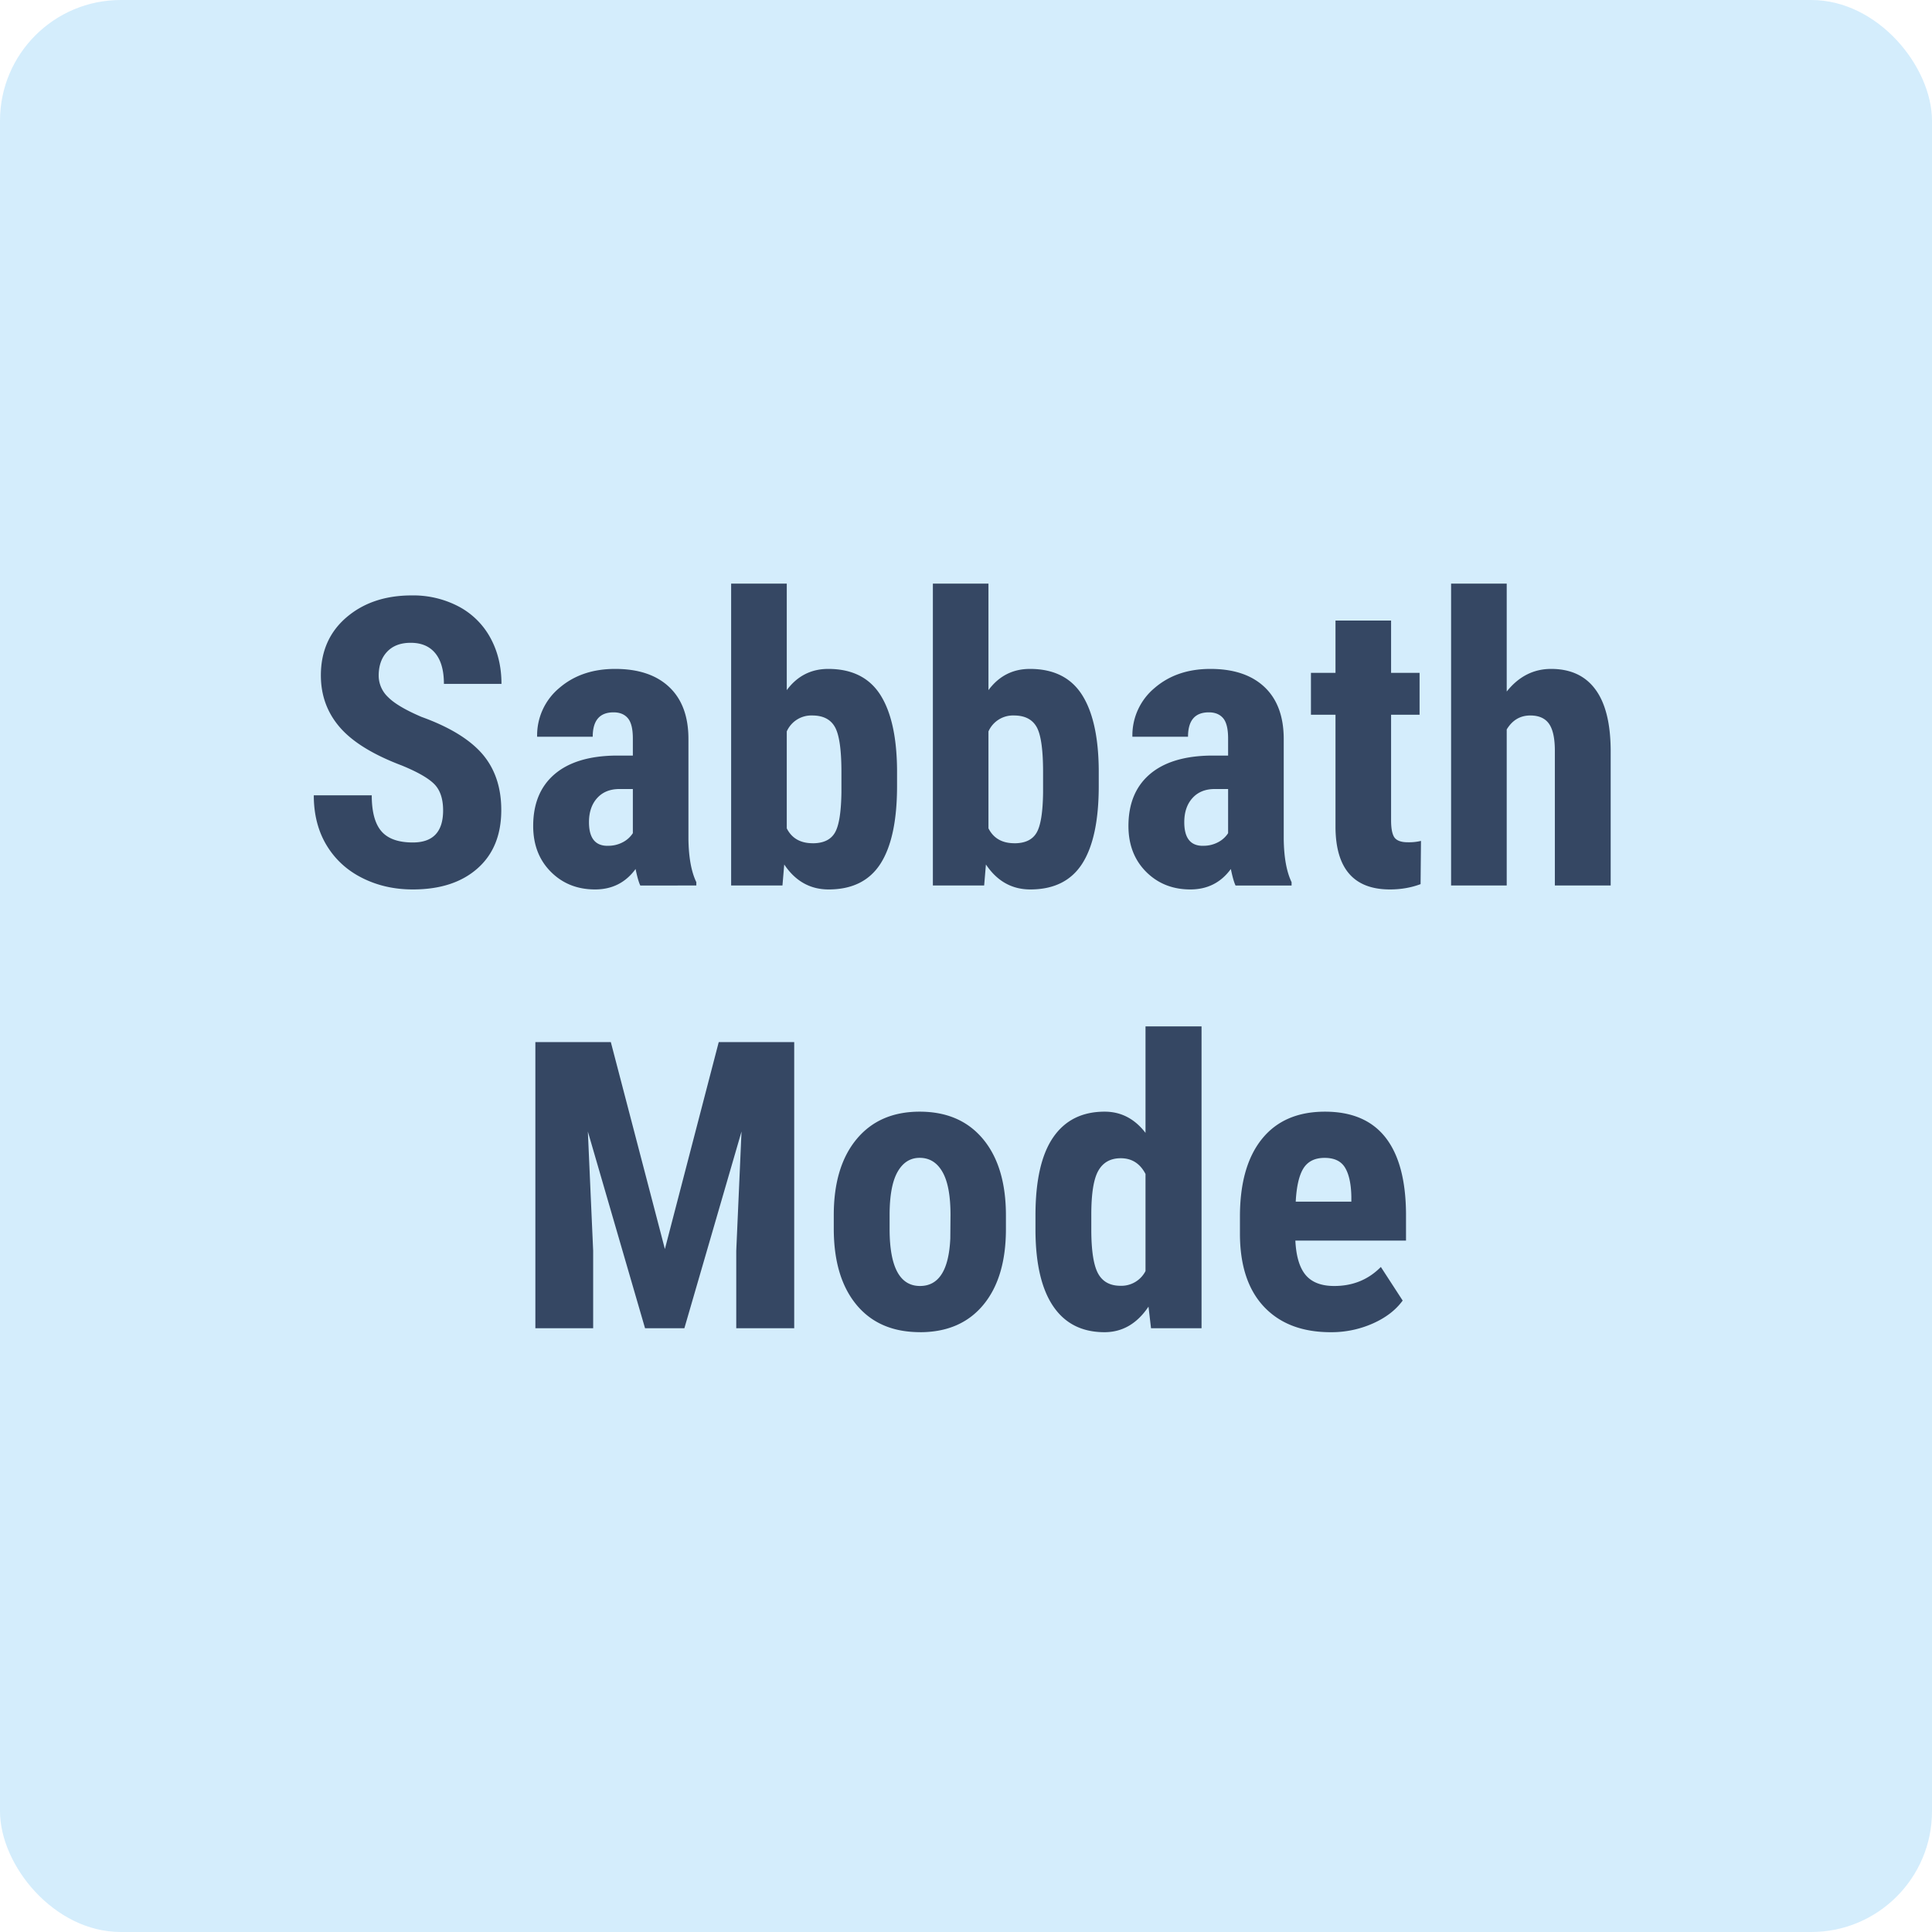
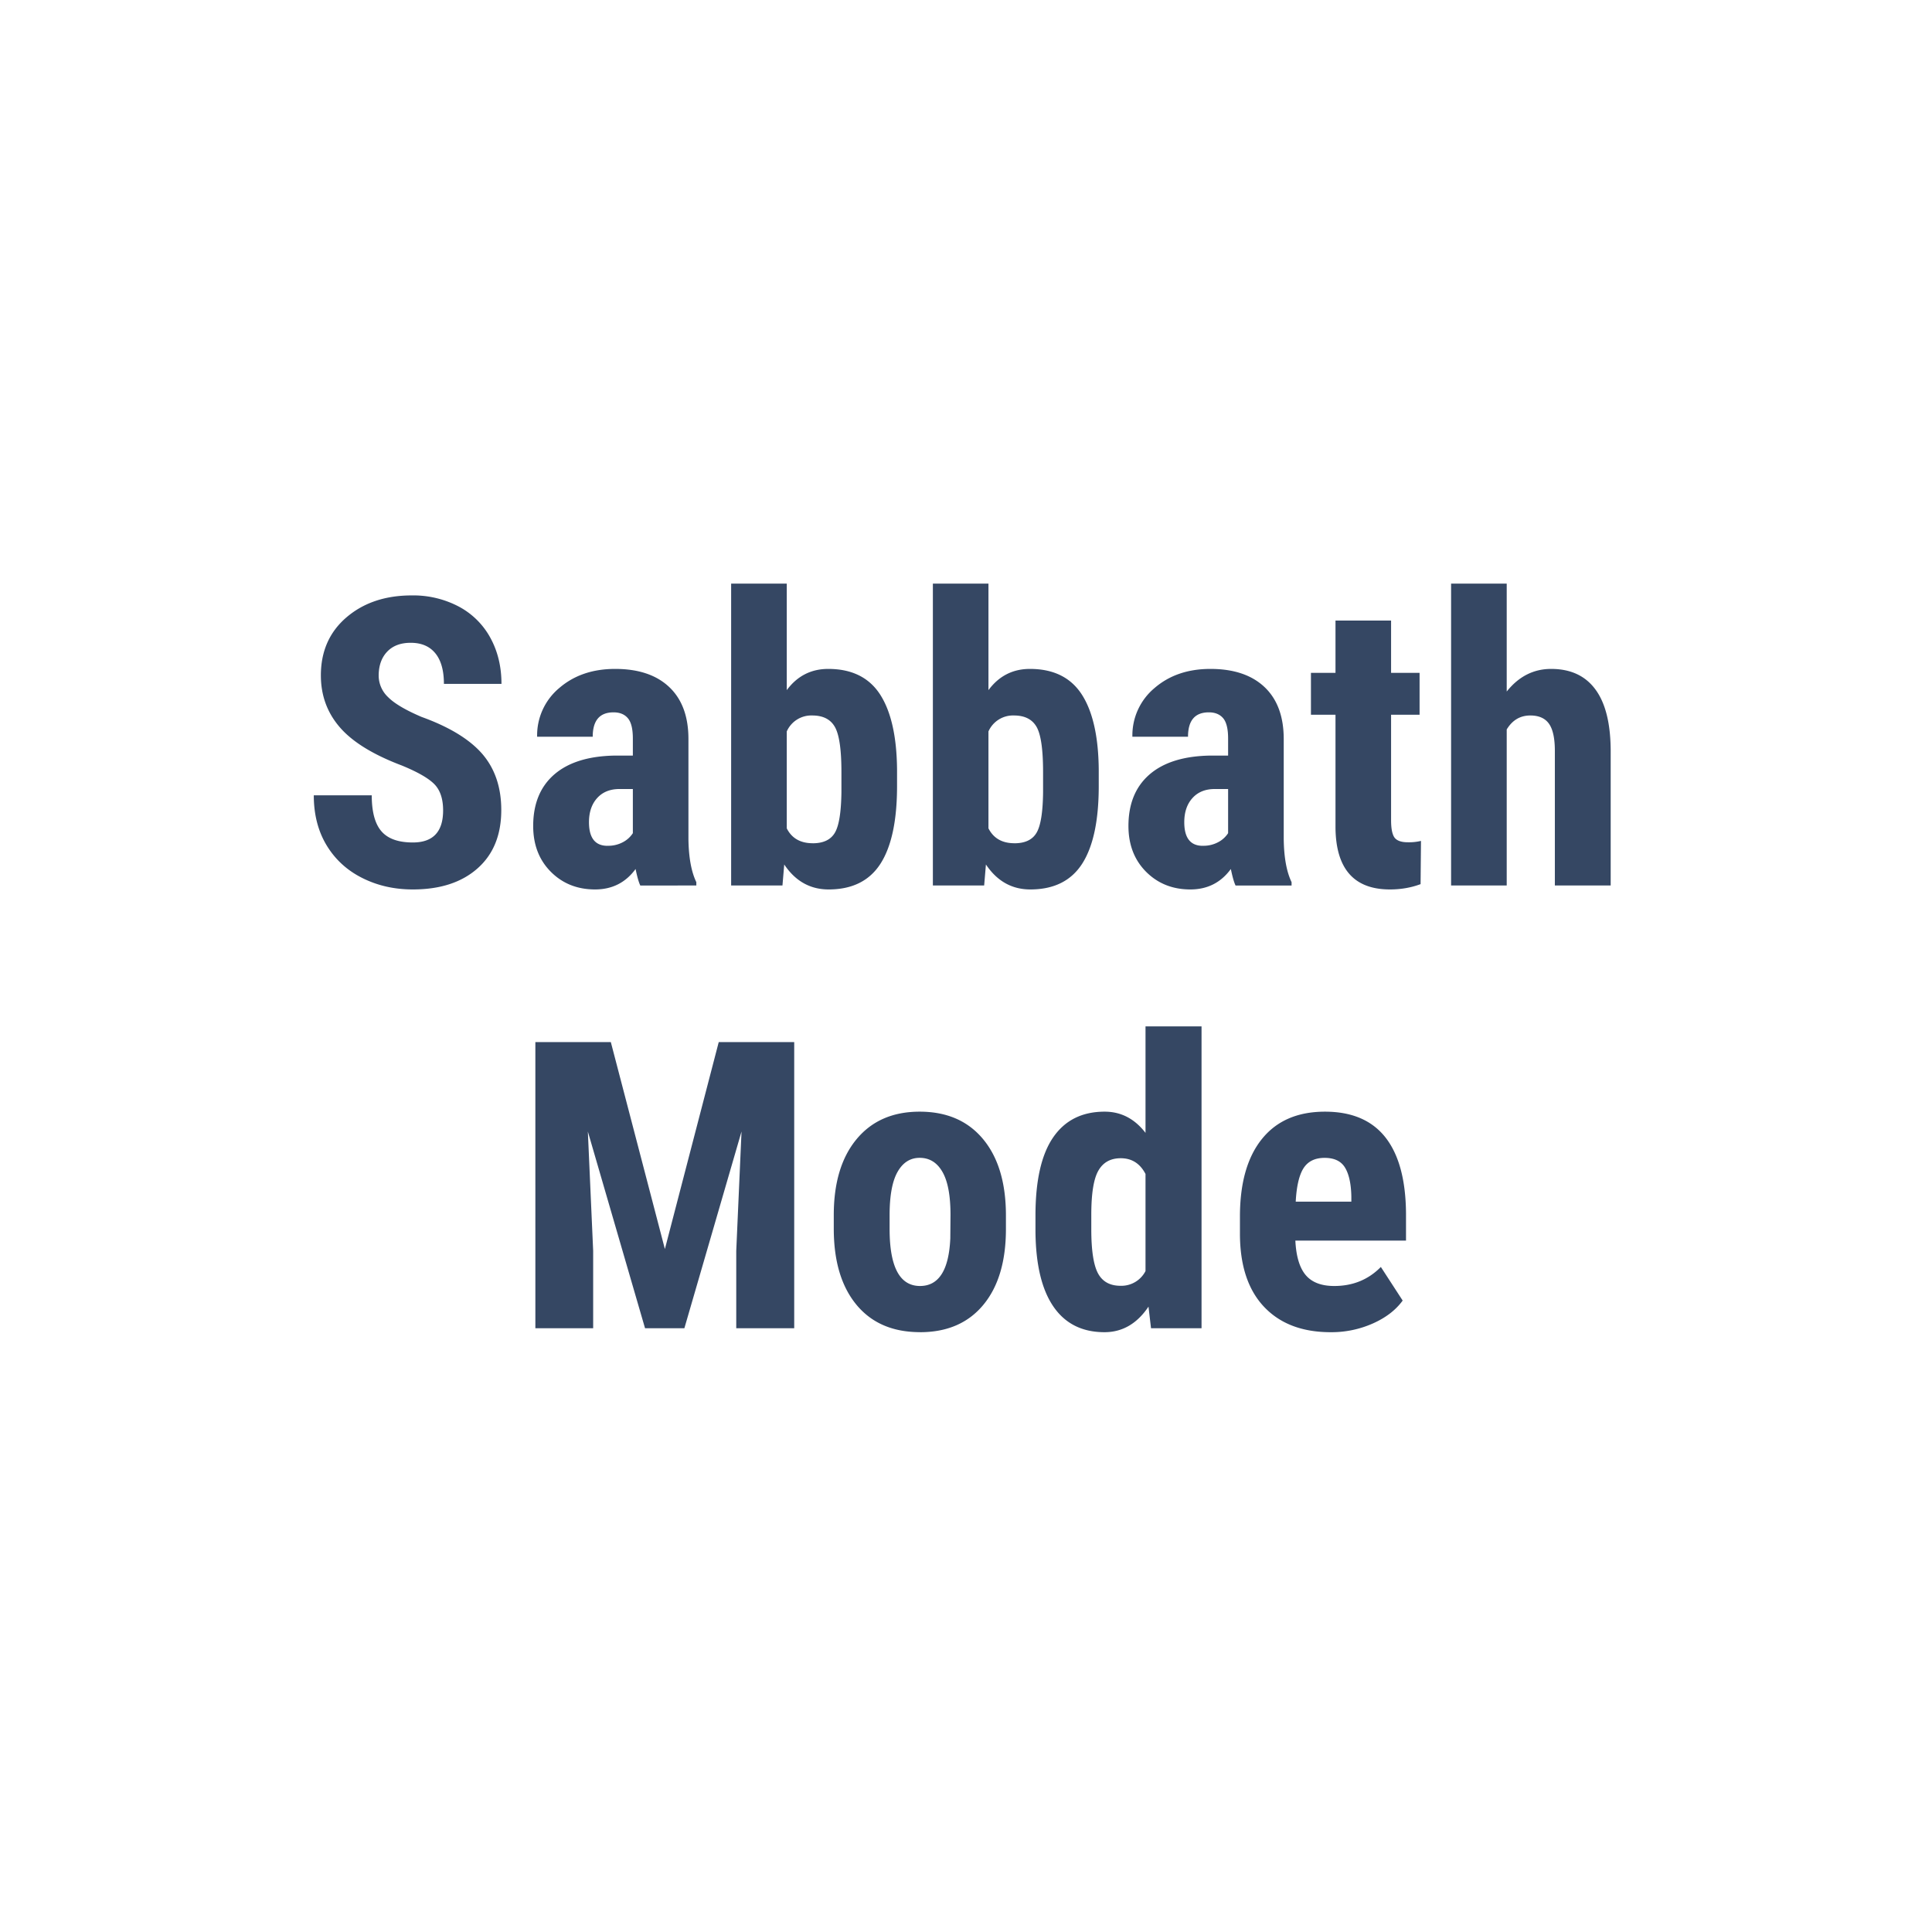
<svg xmlns="http://www.w3.org/2000/svg" width="48" height="48" viewBox="0 0 48 48">
  <g fill="none" fill-rule="evenodd">
-     <rect width="48" height="48" fill="#D4EDFC" rx="3" />
    <path fill="#354763" fill-rule="nonzero" d="M10.257 22.098c.677 0 1.213-.174 1.607-.523.394-.348.59-.832.59-1.45 0-.563-.157-1.027-.47-1.392-.315-.364-.819-.672-1.512-.922-.397-.17-.674-.333-.83-.491a.737.737 0 0 1-.234-.53c0-.25.07-.45.21-.598.14-.148.335-.222.586-.222.267 0 .47.087.612.261.142.174.213.427.213.76h1.43c0-.427-.092-.808-.275-1.143a1.914 1.914 0 0 0-.789-.78 2.424 2.424 0 0 0-1.167-.275c-.654 0-1.194.181-1.619.544-.424.363-.637.844-.637 1.443 0 .495.156.924.469 1.287.312.363.825.68 1.538.95.39.16.66.313.808.461.148.148.222.367.222.657 0 .53-.25.796-.752.796-.361 0-.621-.093-.781-.279-.16-.185-.24-.483-.24-.893h-1.44c0 .478.107.893.32 1.245.213.351.509.622.886.81.378.19.796.284 1.255.284Zm4.528 0c.423 0 .759-.17 1.006-.508.039.192.078.329.117.41H17.3v-.083c-.124-.257-.19-.614-.196-1.07v-2.485c0-.56-.158-.99-.476-1.291-.317-.301-.765-.452-1.345-.452-.56 0-1.023.159-1.39.476a1.53 1.53 0 0 0-.548 1.209h1.381c0-.404.173-.606.518-.606.156 0 .275.05.356.147.082.097.123.265.123.503v.424h-.42c-.664.007-1.173.162-1.526.464-.353.303-.53.731-.53 1.285 0 .465.146.844.437 1.137.291.293.658.44 1.101.44Zm.308-1.084c-.306 0-.46-.196-.46-.586 0-.25.068-.451.203-.6.135-.15.32-.225.555-.225h.332V20.7a.657.657 0 0 1-.24.22.77.77 0 0 1-.39.093Zm5.494 1.084c.586 0 1.016-.214 1.29-.642.273-.428.41-1.07.41-1.927v-.405c-.007-.82-.147-1.443-.42-1.868-.274-.424-.704-.637-1.29-.637-.426 0-.77.176-1.03.527V14.5h-1.382V22h1.275l.044-.522c.276.413.644.62 1.103.62Zm-.395-1.148c-.306 0-.521-.124-.645-.37v-2.408a.666.666 0 0 1 .635-.396c.267 0 .454.096.561.286.108.19.162.564.162 1.12v.504c-.007.498-.061.833-.164 1.005-.102.173-.286.26-.55.26Zm5.406 1.148c.586 0 1.016-.214 1.29-.642.273-.428.41-1.07.41-1.927v-.405c-.007-.82-.147-1.443-.42-1.868-.274-.424-.703-.637-1.29-.637-.426 0-.77.176-1.03.527V14.5h-1.381V22h1.274l.044-.522c.277.413.644.62 1.103.62Zm-.395-1.148c-.306 0-.52-.124-.645-.37v-2.408a.666.666 0 0 1 .635-.396c.267 0 .454.096.562.286.107.19.16.564.16 1.12v.504c-.006.498-.06.833-.163 1.005-.102.173-.285.26-.55.26Zm4.371 1.148c.424 0 .759-.17 1.006-.508.04.192.078.329.117.41h1.392v-.083c-.124-.257-.189-.614-.195-1.07v-2.485c0-.56-.159-.99-.476-1.291-.318-.301-.766-.452-1.346-.452-.56 0-1.022.159-1.389.476a1.53 1.53 0 0 0-.549 1.209h1.382c0-.404.172-.606.517-.606.157 0 .275.05.357.147.081.097.122.265.122.503v.424h-.42c-.664.007-1.173.162-1.526.464-.353.303-.53.731-.53 1.285 0 .465.146.844.437 1.137.292.293.659.44 1.101.44Zm.308-1.084c-.306 0-.459-.196-.459-.586 0-.25.068-.451.203-.6.135-.15.32-.225.554-.225h.332V20.7a.657.657 0 0 1-.24.22.77.77 0 0 1-.39.093Zm4.65 1.084c.273 0 .527-.044.762-.132l.01-1.074a1.291 1.291 0 0 1-.328.034c-.163 0-.272-.04-.33-.117-.056-.079-.085-.222-.085-.43v-2.622h.708v-1.04h-.708v-1.299H33.18v1.299h-.61v1.04h.61v2.807c.01 1.023.461 1.534 1.353 1.534ZM37.434 22v-3.877c.14-.231.335-.347.586-.347.214 0 .37.07.466.208.096.138.144.362.144.671V22h1.387v-3.36c-.004-.67-.13-1.175-.381-1.513-.25-.339-.617-.508-1.099-.508-.436 0-.804.187-1.103.562V14.5h-1.382V22h1.382ZM14.737 33v-1.924l-.132-2.964L16.026 33h.977l1.42-4.888-.131 2.964V33h1.44v-7.11h-1.875l-1.338 5.142-1.343-5.141h-1.875V33h1.436Zm8.121.098c.674 0 1.198-.227 1.573-.68.374-.452.561-1.08.561-1.884v-.337c0-.807-.189-1.439-.566-1.894-.378-.456-.903-.684-1.577-.684-.668 0-1.19.228-1.568.684-.377.455-.566 1.084-.566 1.884v.337c0 .808.188 1.438.564 1.893.376.454.902.68 1.58.68Zm0-1.148c-.504 0-.756-.472-.756-1.416v-.346c0-.482.066-.84.197-1.072.132-.233.315-.35.55-.35.244 0 .433.117.566.35.134.232.2.59.2 1.072l-.005.58c-.035.788-.286 1.182-.752 1.182Zm4.582 1.148c.446 0 .81-.212 1.094-.635l.063.537h1.255v-7.5H28.46v2.646c-.27-.351-.608-.527-1.015-.527-.56 0-.987.213-1.28.64-.292.426-.439 1.072-.439 1.938v.4c.007.821.156 1.443.447 1.866.291.423.714.635 1.267.635Zm.4-1.153c-.263 0-.45-.103-.561-.31-.11-.206-.166-.57-.166-1.091v-.366c0-.524.058-.889.176-1.094.117-.205.302-.308.556-.308.274 0 .479.13.615.391v2.412a.674.674 0 0 1-.62.366Zm5.221 1.153a2.53 2.53 0 0 0 1.05-.218c.323-.144.568-.334.738-.568l-.542-.835c-.31.315-.695.473-1.158.473-.319 0-.555-.09-.708-.27-.153-.181-.239-.467-.258-.858h2.749v-.678c-.007-.834-.178-1.463-.513-1.888-.335-.424-.835-.637-1.5-.637-.68 0-1.202.226-1.567.679-.364.452-.546 1.095-.546 1.929v.42c0 .787.198 1.393.595 1.816.397.423.95.635 1.66.635Zm.513-3.243h-1.382c.02-.38.084-.657.193-.83.11-.172.284-.258.525-.258.241 0 .41.081.508.244.098.163.15.402.156.718v.126Z" />
  </g>
</svg>